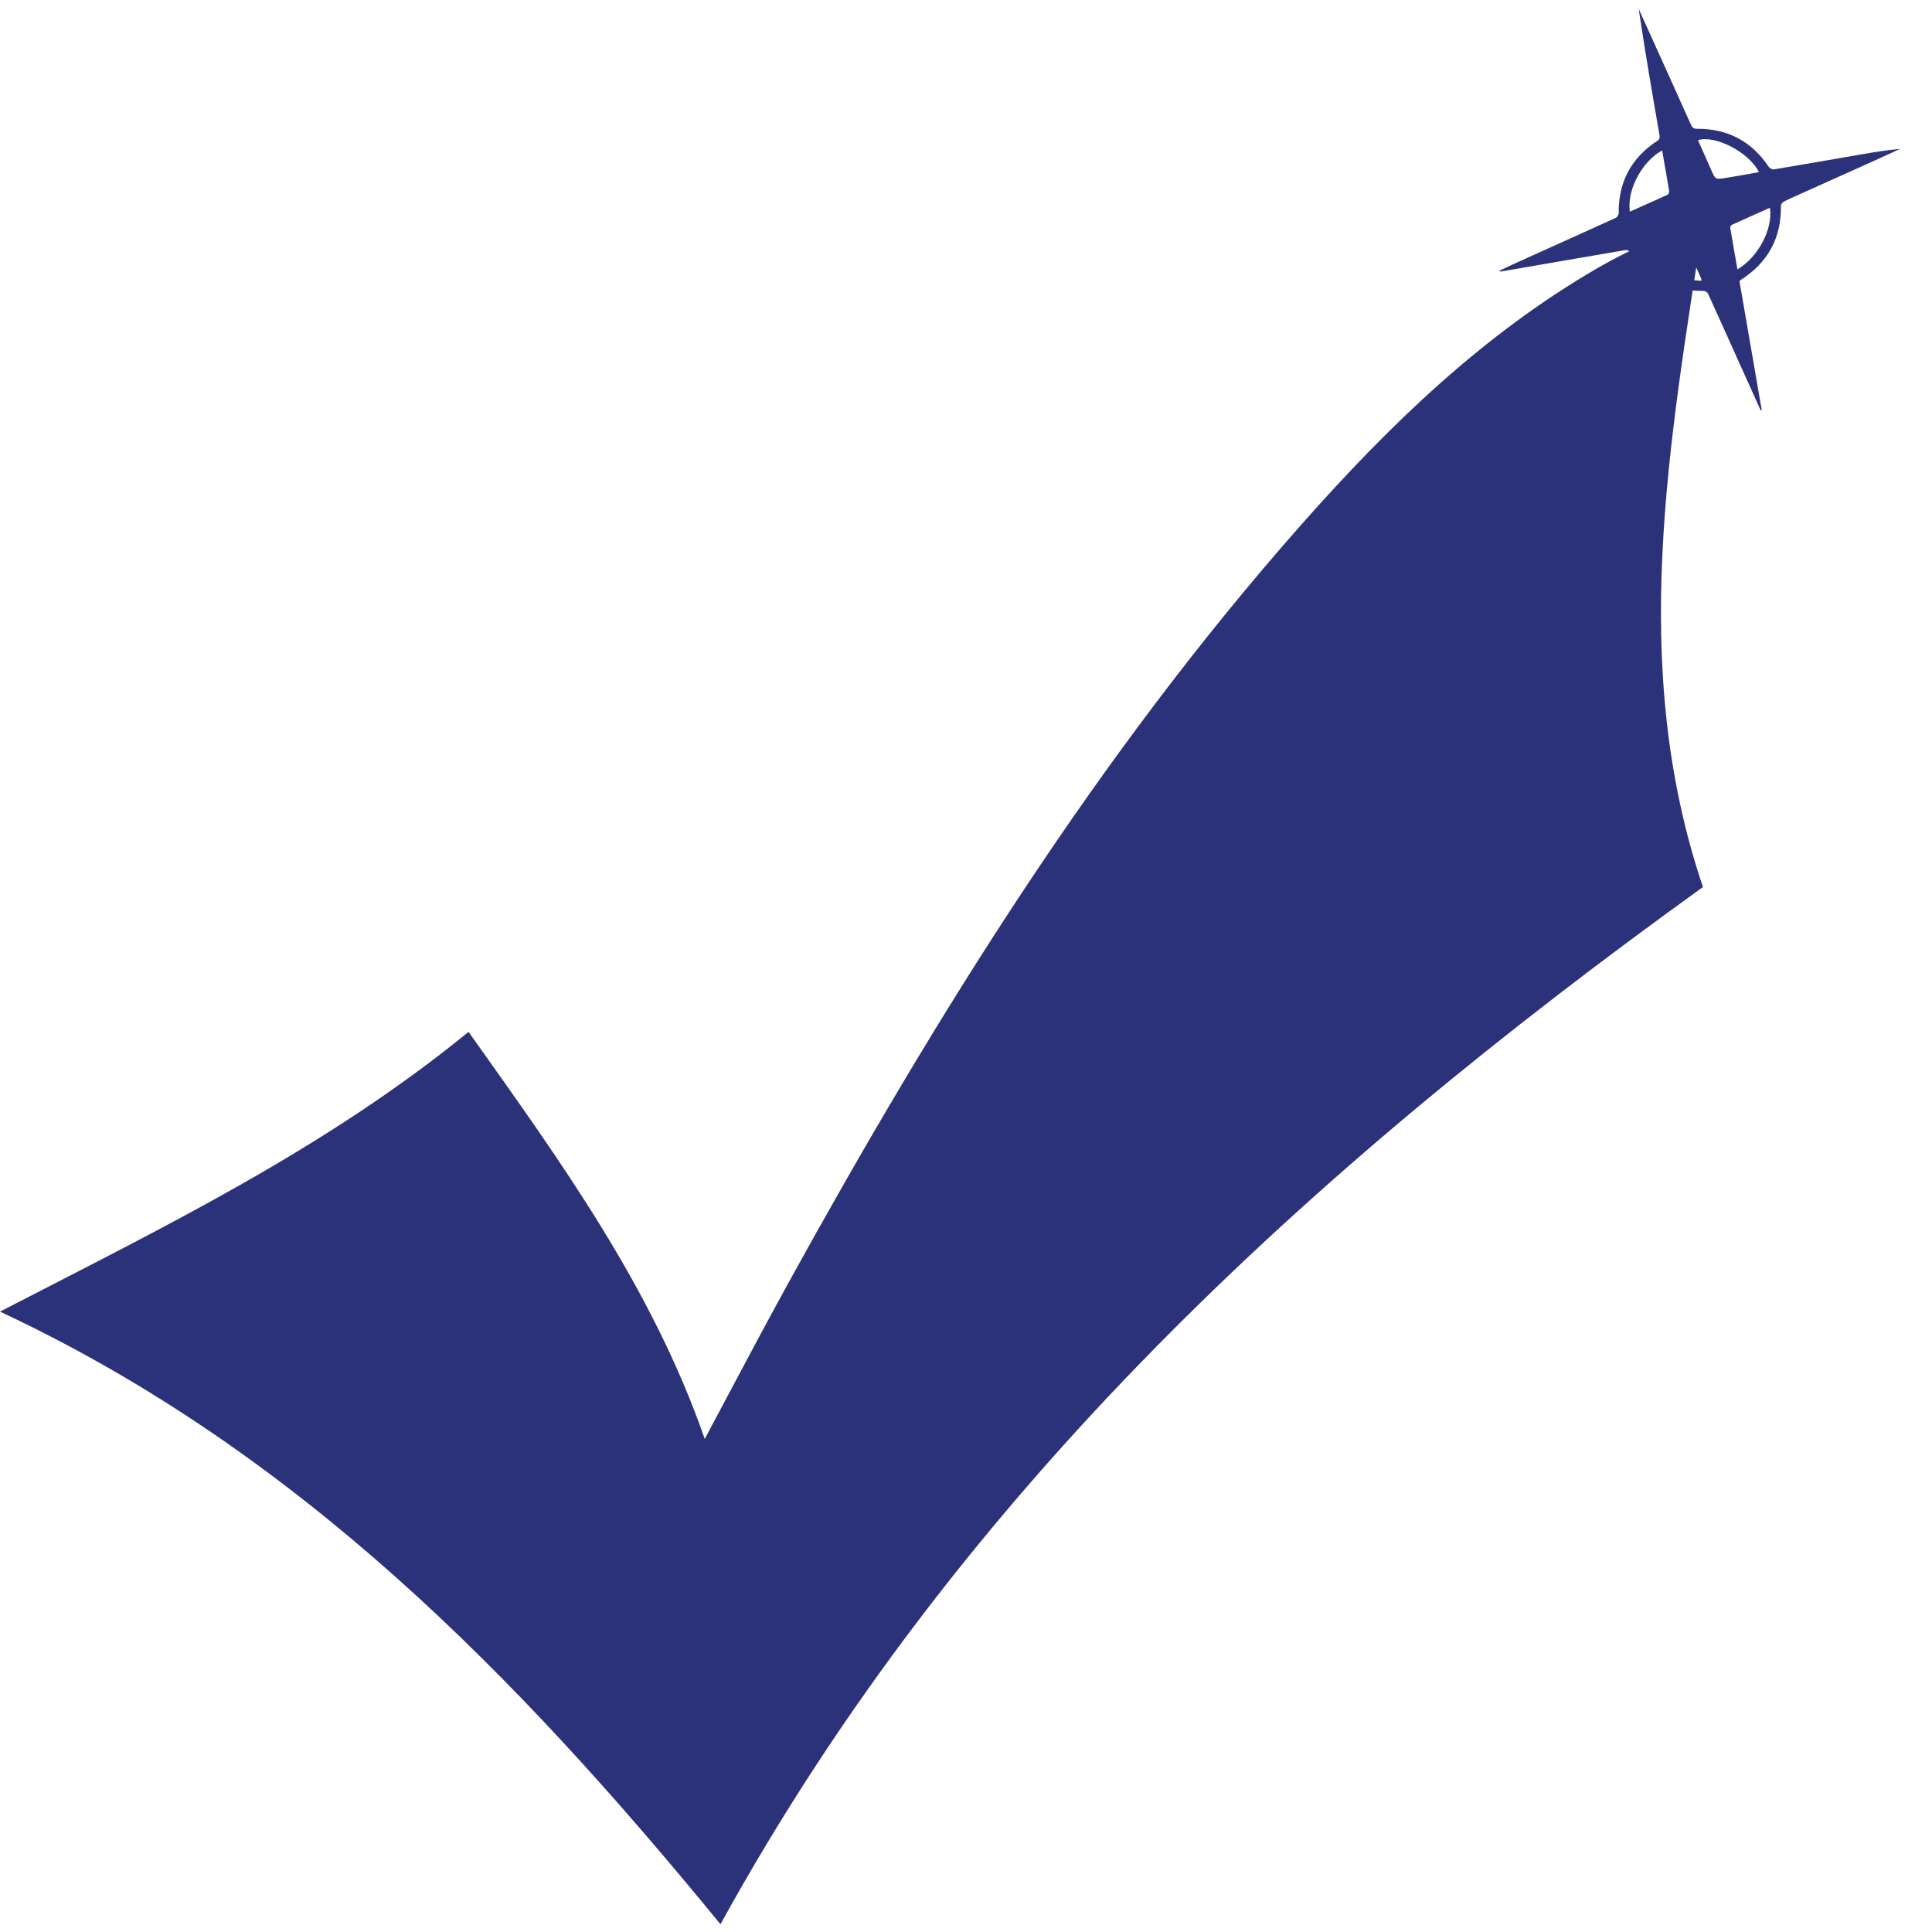
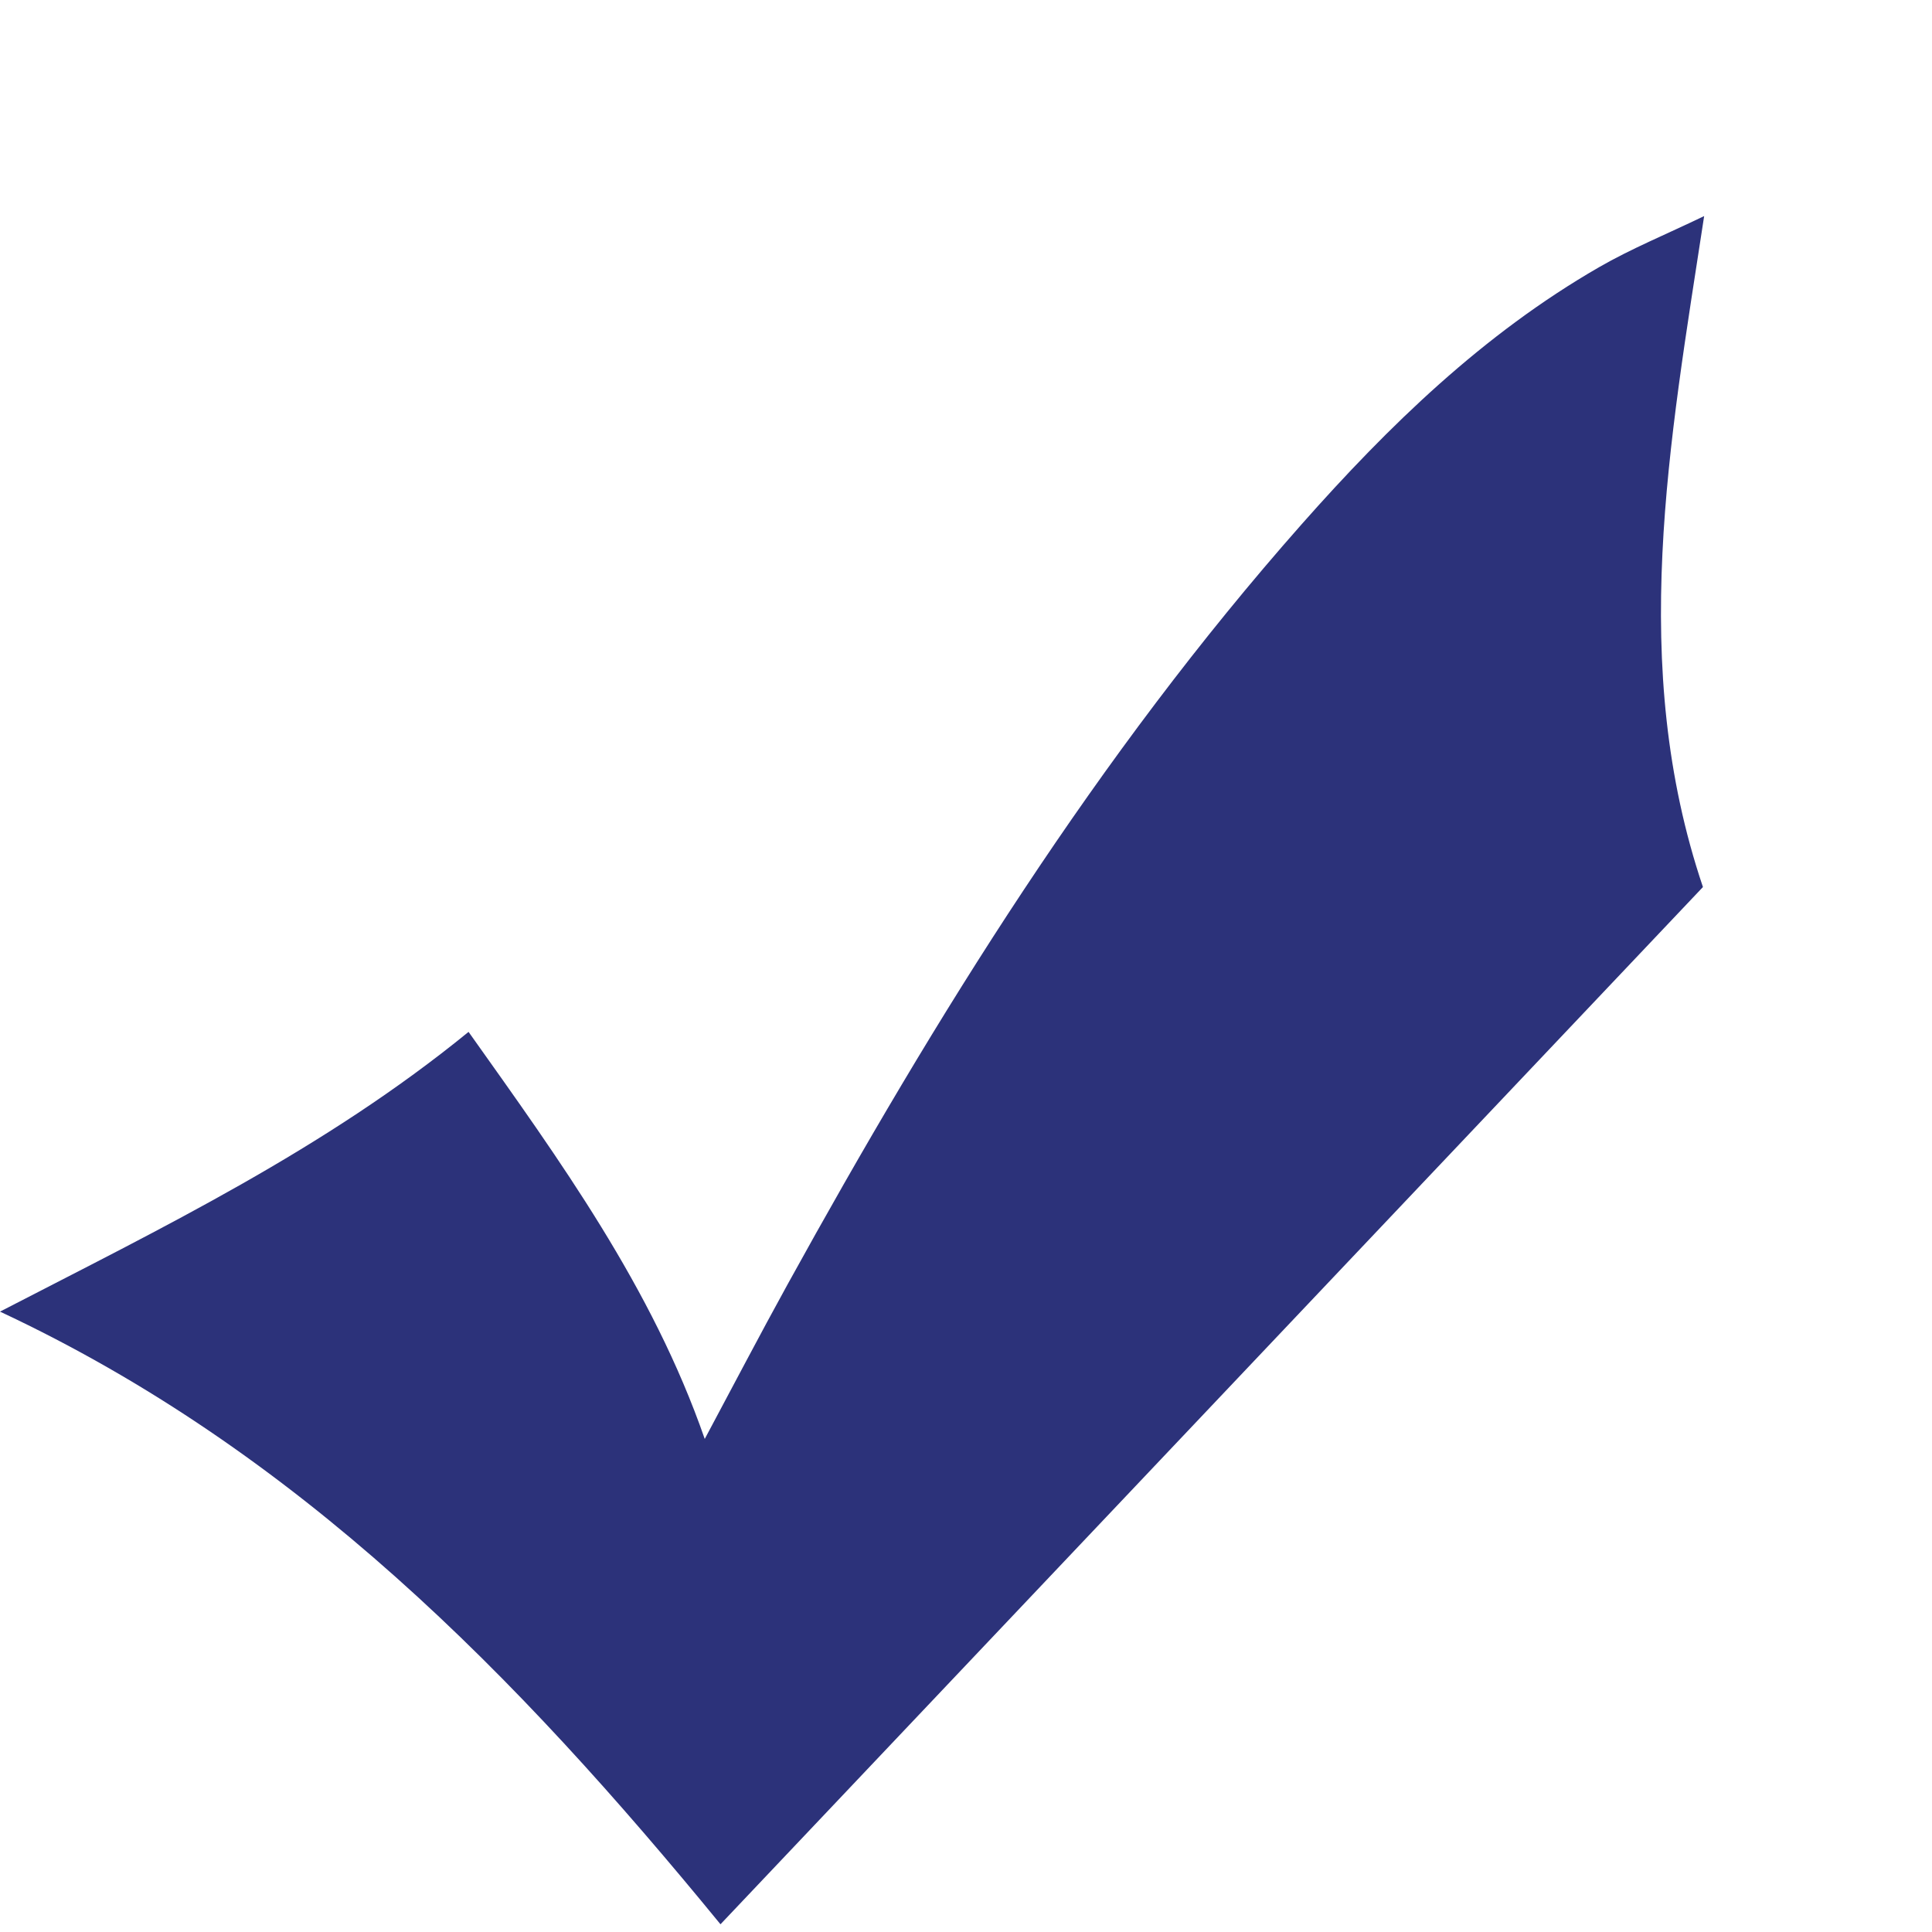
<svg xmlns="http://www.w3.org/2000/svg" x="0px" y="0px" width="500px" height="500px" viewBox="0 0 500 500" xml:space="preserve">
  <g id="Slagers">
    <g>
      <g id="LtIBje.tif">
        <g>
-           <path fill-rule="evenodd" clip-rule="evenodd" fill="#2C327A" d="M186.461,498C133.795,433.661,77.088,375.506,0,339.446 c42.146-21.773,84.005-41.996,121.263-72.395c23.625,33.271,47.467,66.044,61.125,105.347 c7.235-13.518,14.213-26.898,21.497-40.11c38.338-69.535,80.11-136.777,132.902-196.521 c22.659-25.644,47.125-49.362,77.038-66.612c8.356-4.819,17.377-8.496,27.207-13.235 c-8.991,58.813-19.709,116.204-0.312,173.645C339.219,302.625,248.146,385.85,186.461,498z" />
+           <path fill-rule="evenodd" clip-rule="evenodd" fill="#2C327A" d="M186.461,498C133.795,433.661,77.088,375.506,0,339.446 c42.146-21.773,84.005-41.996,121.263-72.395c23.625,33.271,47.467,66.044,61.125,105.347 c7.235-13.518,14.213-26.898,21.497-40.11c38.338-69.535,80.11-136.777,132.902-196.521 c22.659-25.644,47.125-49.362,77.038-66.612c8.356-4.819,17.377-8.496,27.207-13.235 c-8.991,58.813-19.709,116.204-0.312,173.645z" />
        </g>
      </g>
-       <path fill-rule="evenodd" clip-rule="evenodd" fill="#2C327A" d="M387.92,70.12c1.773-0.829,3.346-1.586,4.936-2.304 c8.436-3.807,16.882-7.592,25.298-11.434c0.38-0.173,0.769-0.822,0.765-1.247c-0.087-8.032,3.234-14.245,9.925-18.639 c0.817-0.538,0.721-1.047,0.589-1.811c-1.876-10.755-3.722-21.514-5.337-32.367c0.847,1.869,1.695,3.737,2.538,5.606 c3.673,8.127,7.354,16.25,11,24.388c0.34,0.753,0.689,1.031,1.59,1.024c7.943-0.053,14.121,3.262,18.548,9.873 c0.239,0.357,0.913,0.696,1.316,0.629c7.56-1.26,15.107-2.587,22.659-3.89c3.303-0.57,6.608-1.117,9.997-1.415 c-2.233,1.024-4.462,2.062-6.701,3.072c-6.023,2.713-12.049,5.413-18.074,8.121c-1.757,0.791-3.53,1.556-5.255,2.415 c-0.374,0.186-0.819,0.729-0.815,1.102c0.136,8.331-3.359,14.679-10.328,19.171c-0.118,0.076-0.217,0.181-0.402,0.34 c1.918,11.104,3.844,22.25,5.771,33.395c-0.087,0.027-0.176,0.054-0.264,0.082c-1.663-3.682-3.325-7.363-4.983-11.046 c-2.888-6.418-5.76-12.843-8.688-19.241c-0.159-0.347-0.806-0.672-1.222-0.667c-8.094,0.104-14.314-3.25-18.782-9.974 c-0.233-0.351-0.938-0.647-1.355-0.577c-10.741,1.819-21.476,3.689-32.21,5.547C388.361,70.285,388.274,70.229,387.92,70.12z M440.321,72.635c-0.025-0.263-0.003-0.42-0.059-0.543c-1.367-3.082-2.715-6.173-4.158-9.218c-0.167-0.354-0.913-0.66-1.355-0.617 c-1.435,0.14-2.855,0.443-4.274,0.7c-1.972,0.356-3.937,0.729-6.096,1.127C428.363,69.776,433.585,72.548,440.321,72.635z M449.648,69.696c5.32-3.021,9.292-10.554,8.39-15.928c-3.322,1.487-6.608,2.946-9.875,4.448c-0.21,0.097-0.41,0.555-0.369,0.805 C448.377,62.531,449.004,66.032,449.648,69.696z M455.212,44.549c-2.542-5.137-11.327-9.672-15.774-8.28 c1.155,2.595,2.319,5.177,3.45,7.773c1.034,2.371,1.025,2.427,3.551,2.034C449.327,45.629,452.196,45.079,455.212,44.549z M430.159,38.946c-4.822,2.55-9.163,9.767-8.363,15.83c3.279-1.46,6.536-2.891,9.766-4.378c0.239-0.11,0.464-0.642,0.417-0.931 C431.411,46.007,430.792,42.556,430.159,38.946z" />
    </g>
  </g>
  <g id="Layer_4"> </g>
  <g id="Layer_5"> </g>
  <g id="Layer_3"> </g>
  <g id="Layer_2"> </g>
</svg>